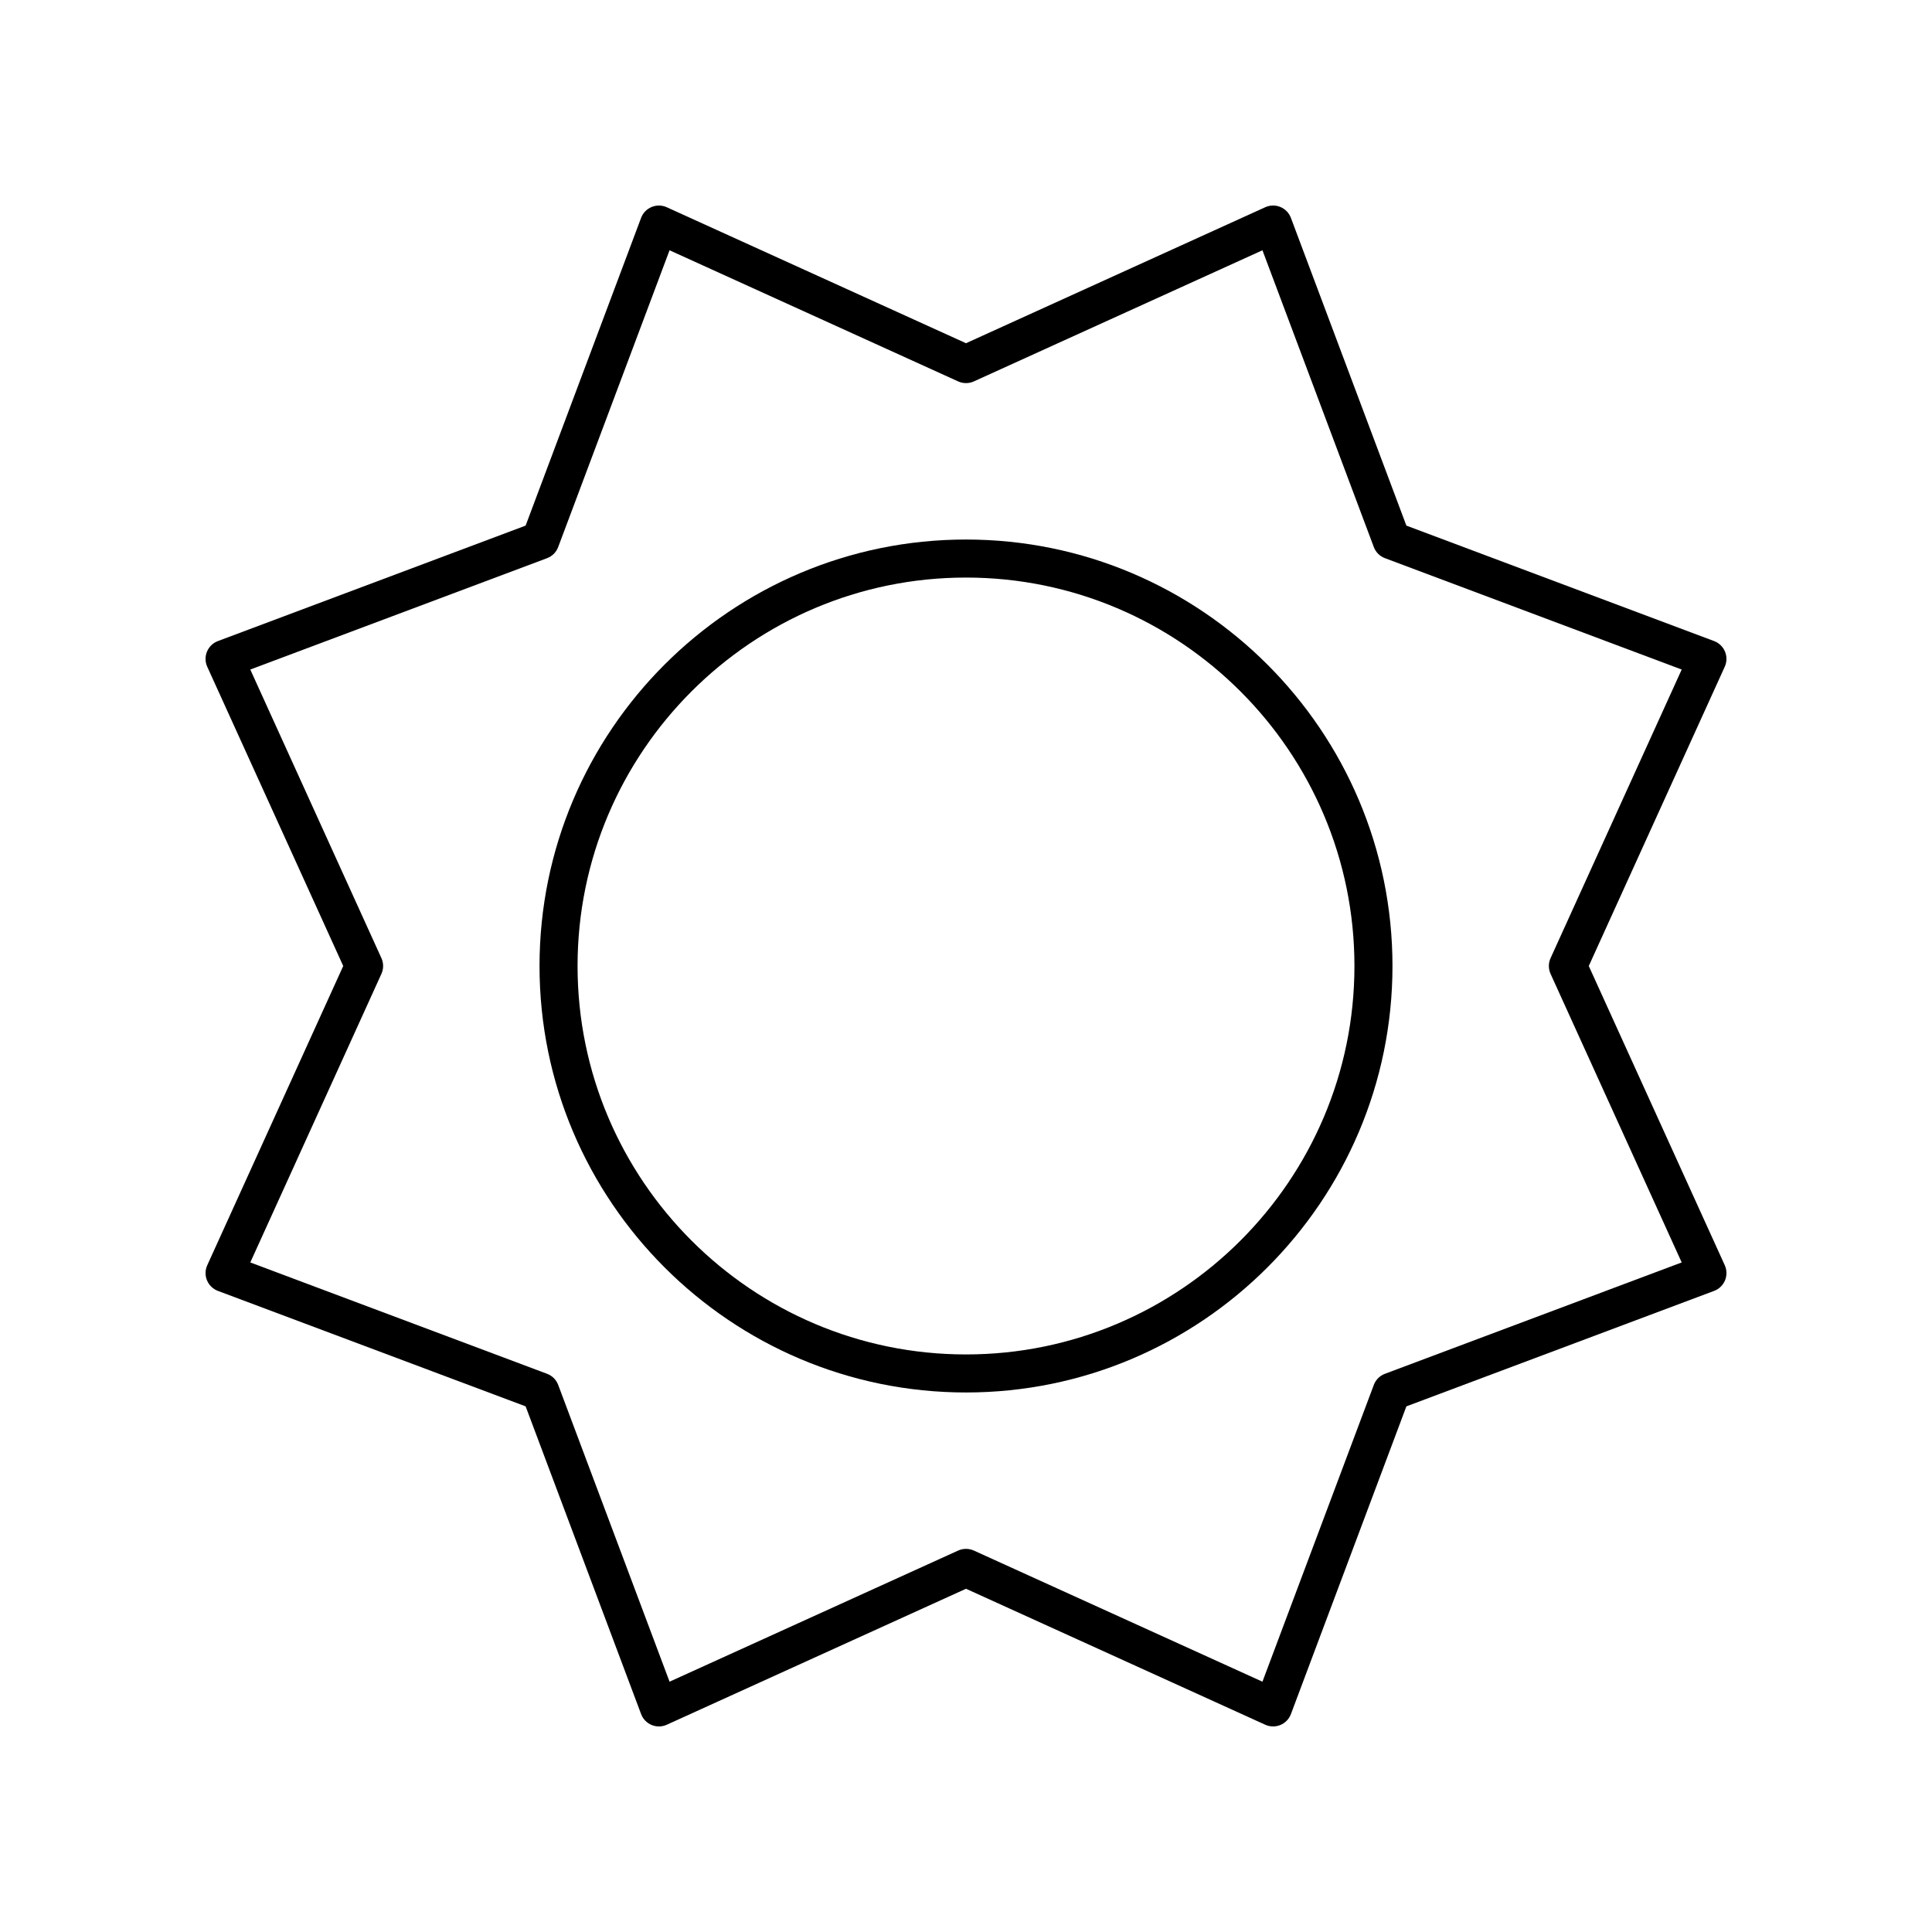
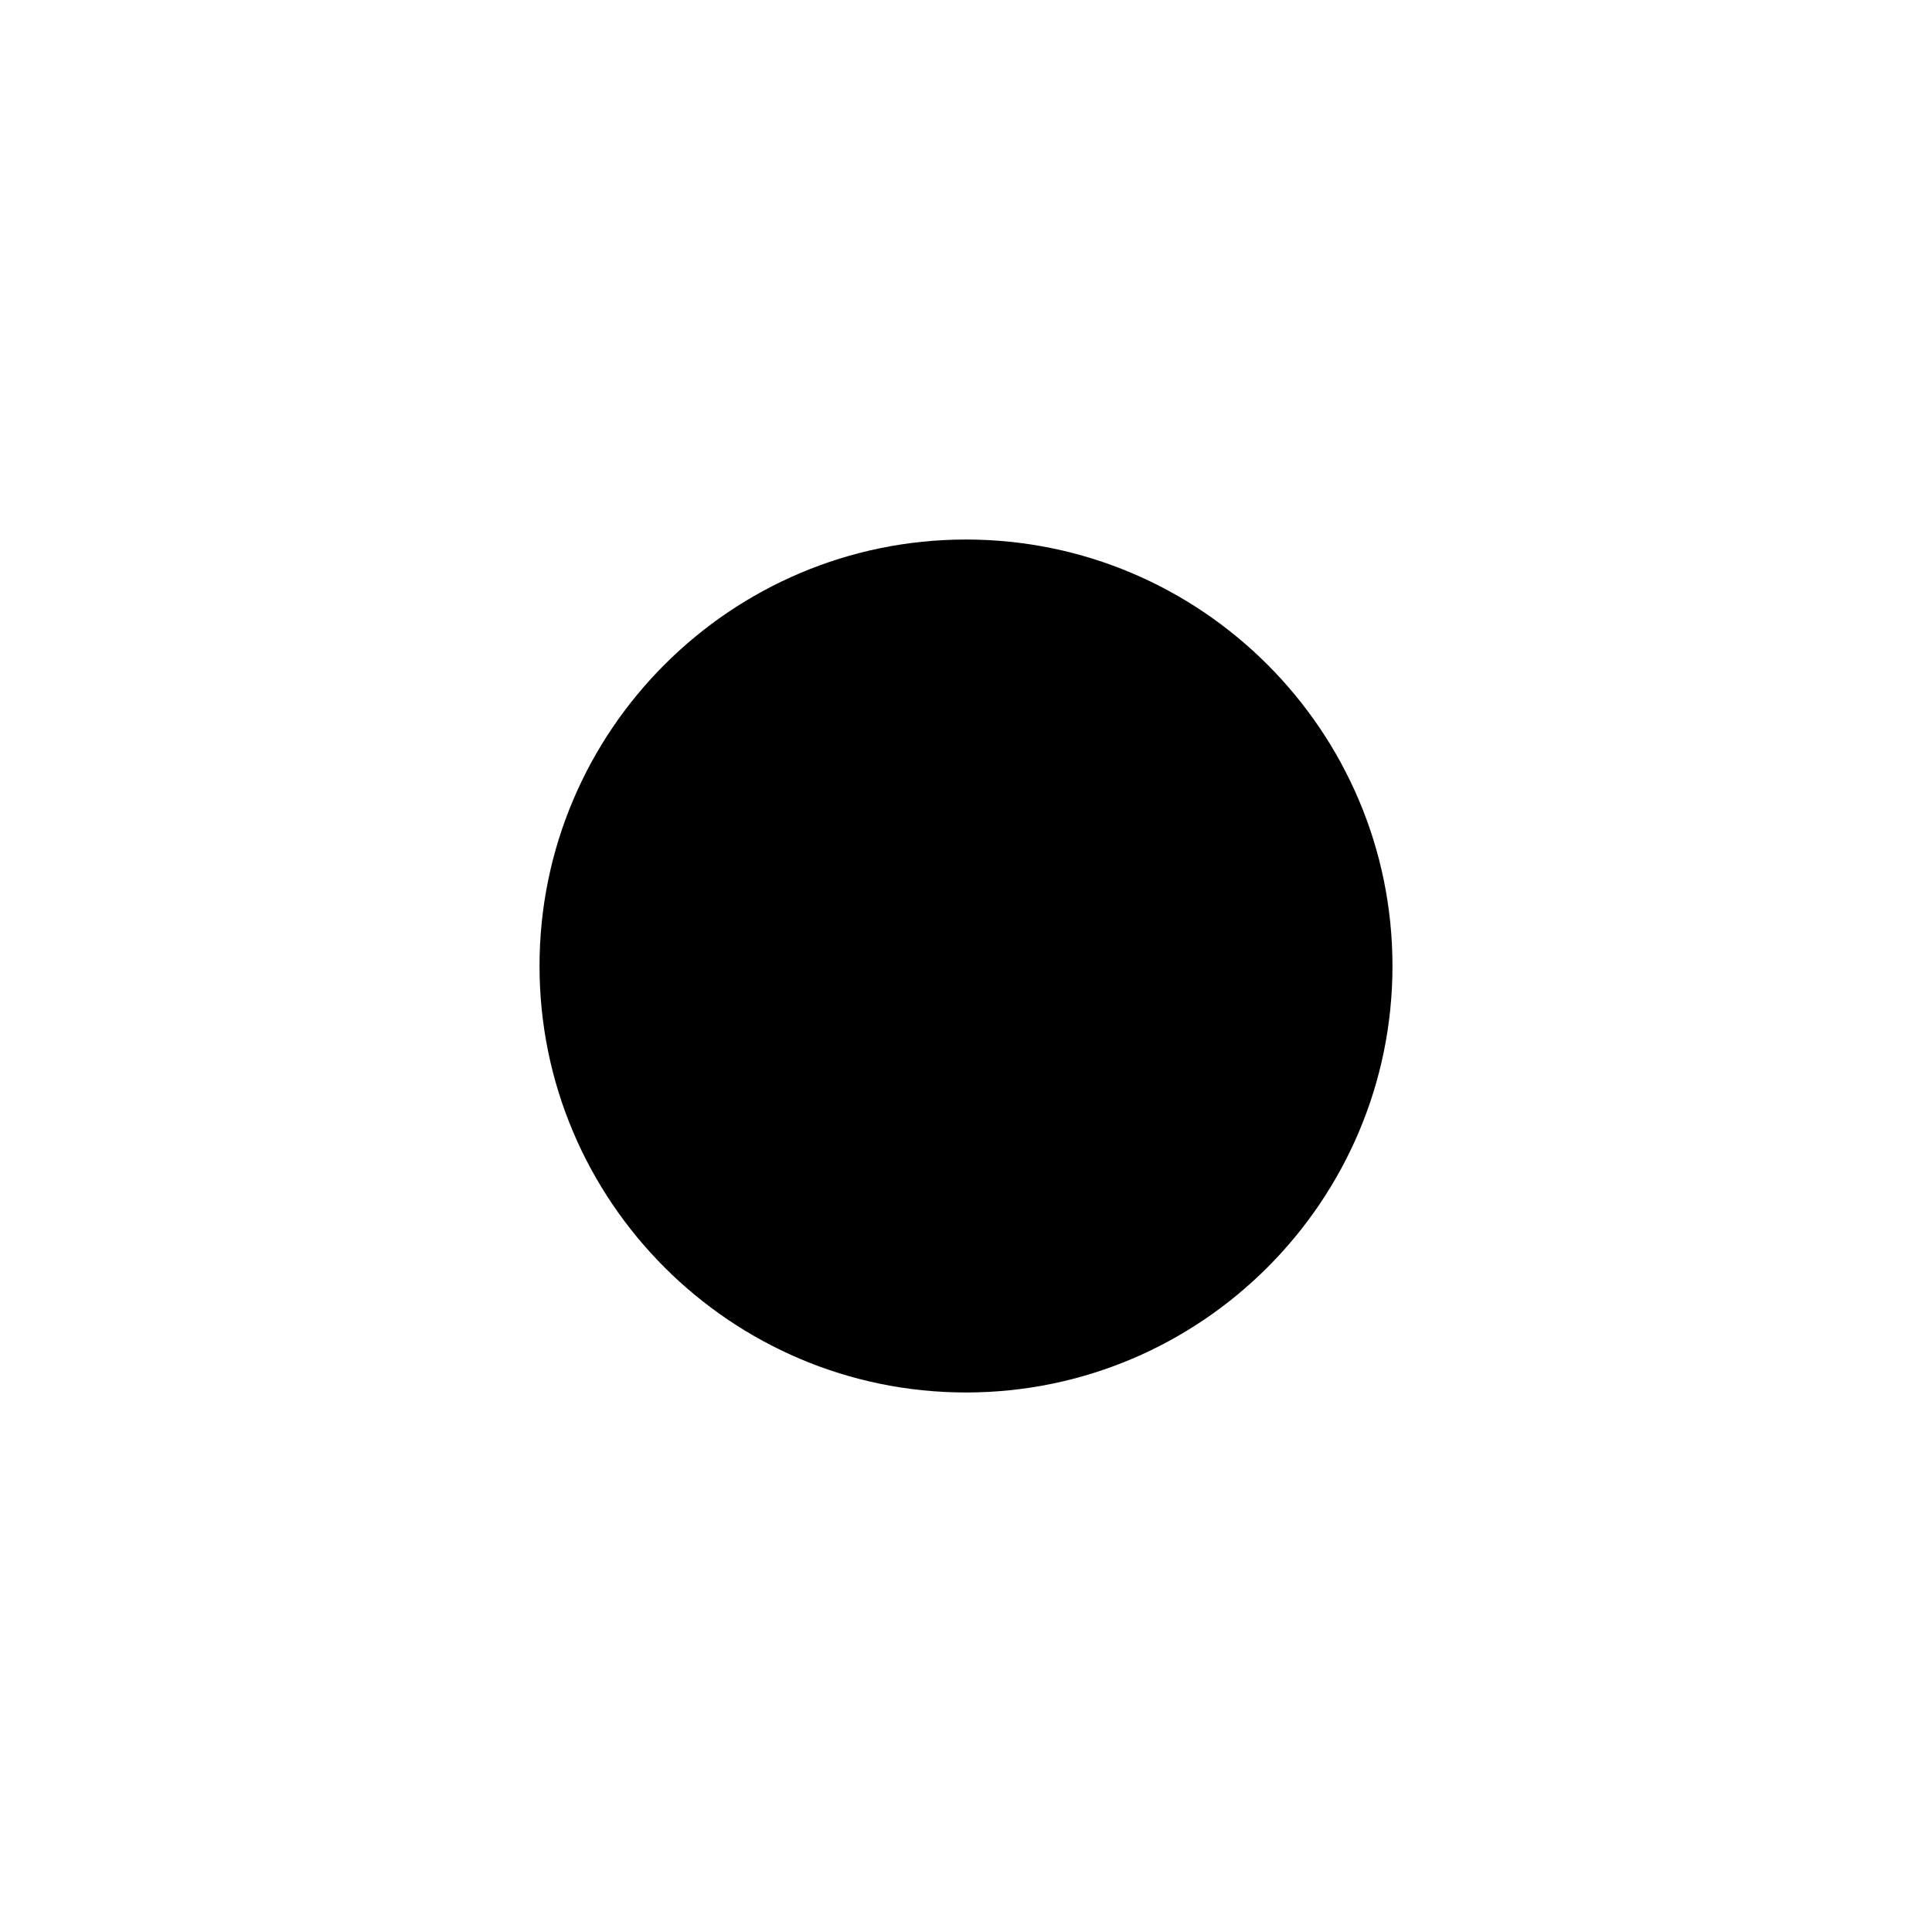
<svg xmlns="http://www.w3.org/2000/svg" fill="#000000" width="800px" height="800px" version="1.1" viewBox="144 144 512 512">
  <g>
-     <path d="m400 513.02c62.316 0 113.02-50.699 113.02-113.02 0-62.32-50.699-113.02-113.02-113.02-62.32 0-113.02 50.695-113.02 113.02 0 62.316 50.695 113.02 113.02 113.02zm0-215.96c56.758 0 102.94 46.18 102.94 102.94 0 56.762-46.18 102.94-102.94 102.94-56.762 0-102.94-46.18-102.94-102.94 0-56.762 46.18-102.94 102.94-102.94z" />
-     <path d="m198.86 483.31c0.535 1.289 1.578 2.297 2.887 2.789l81.551 30.602 30.602 81.551c0.488 1.305 1.5 2.352 2.789 2.887 1.285 0.535 2.742 0.512 4.012-0.066l79.301-36.035 79.305 36.035c0.66 0.297 1.371 0.449 2.082 0.449 0.656 0 1.312-0.129 1.93-0.383 1.289-0.535 2.297-1.578 2.789-2.887l30.602-81.551 81.551-30.602c1.305-0.488 2.352-1.5 2.887-2.789 0.535-1.289 0.508-2.742-0.066-4.012l-36.039-79.301 36.035-79.305c0.574-1.27 0.602-2.723 0.066-4.012-0.535-1.289-1.578-2.297-2.887-2.789l-81.551-30.602-30.602-81.551c-0.488-1.305-1.5-2.352-2.789-2.887-1.289-0.535-2.742-0.508-4.012 0.066l-79.301 36.039-79.305-36.035c-1.273-0.574-2.727-0.602-4.012-0.066-1.289 0.535-2.297 1.578-2.789 2.887l-30.602 81.551-81.551 30.598c-1.305 0.488-2.352 1.5-2.887 2.789-0.535 1.289-0.508 2.742 0.066 4.012l36.039 79.305-36.035 79.305c-0.578 1.266-0.602 2.719-0.066 4.008zm46.219-81.23c0.602-1.324 0.602-2.844 0-4.168l-34.75-76.477 78.648-29.512c1.363-0.508 2.438-1.586 2.945-2.945l29.516-78.652 76.48 34.75c1.324 0.602 2.844 0.602 4.168 0l76.477-34.75 29.512 78.648c0.508 1.363 1.586 2.438 2.945 2.945l78.648 29.516-34.75 76.48c-0.602 1.324-0.602 2.844 0 4.168l34.75 76.477-78.648 29.512c-1.363 0.508-2.438 1.586-2.945 2.945l-29.512 78.648-76.48-34.75c-0.66-0.301-1.371-0.449-2.082-0.449s-1.422 0.148-2.082 0.449l-76.48 34.75-29.512-78.648c-0.508-1.363-1.586-2.438-2.945-2.945l-78.652-29.512z" />
+     <path d="m400 513.02c62.316 0 113.02-50.699 113.02-113.02 0-62.32-50.699-113.02-113.02-113.02-62.32 0-113.02 50.695-113.02 113.02 0 62.316 50.695 113.02 113.02 113.02zm0-215.96z" />
  </g>
</svg>